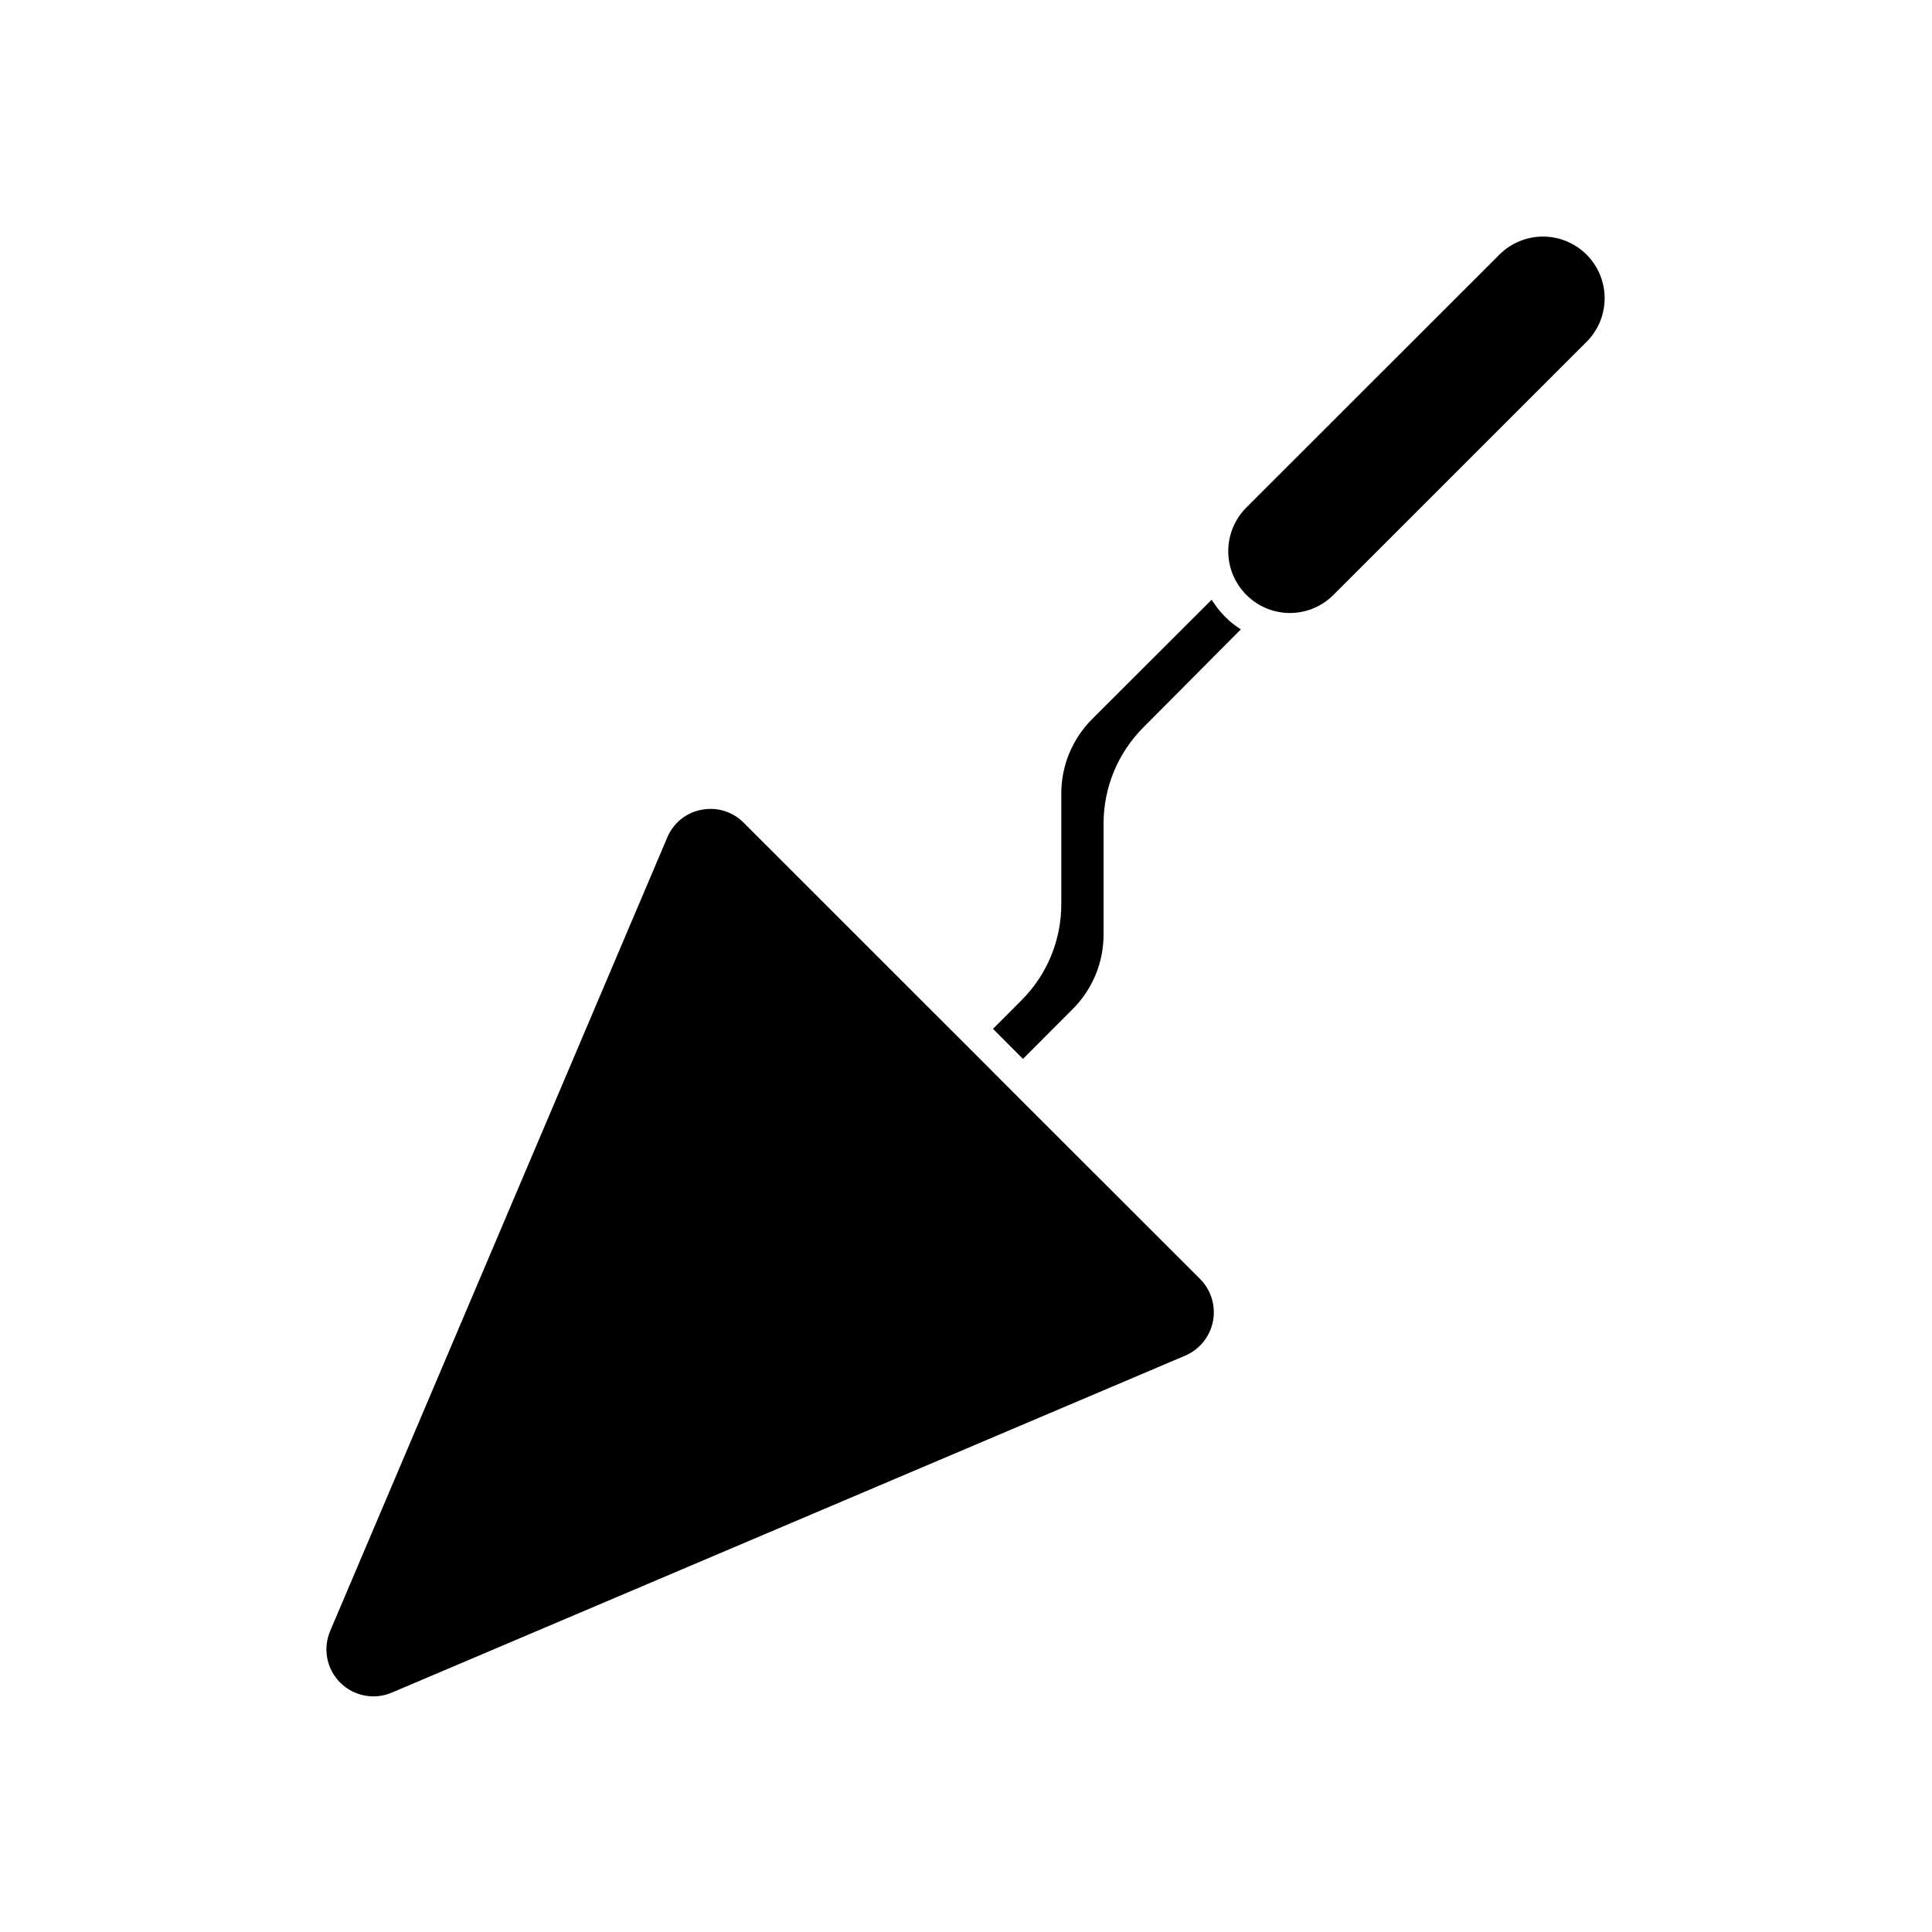
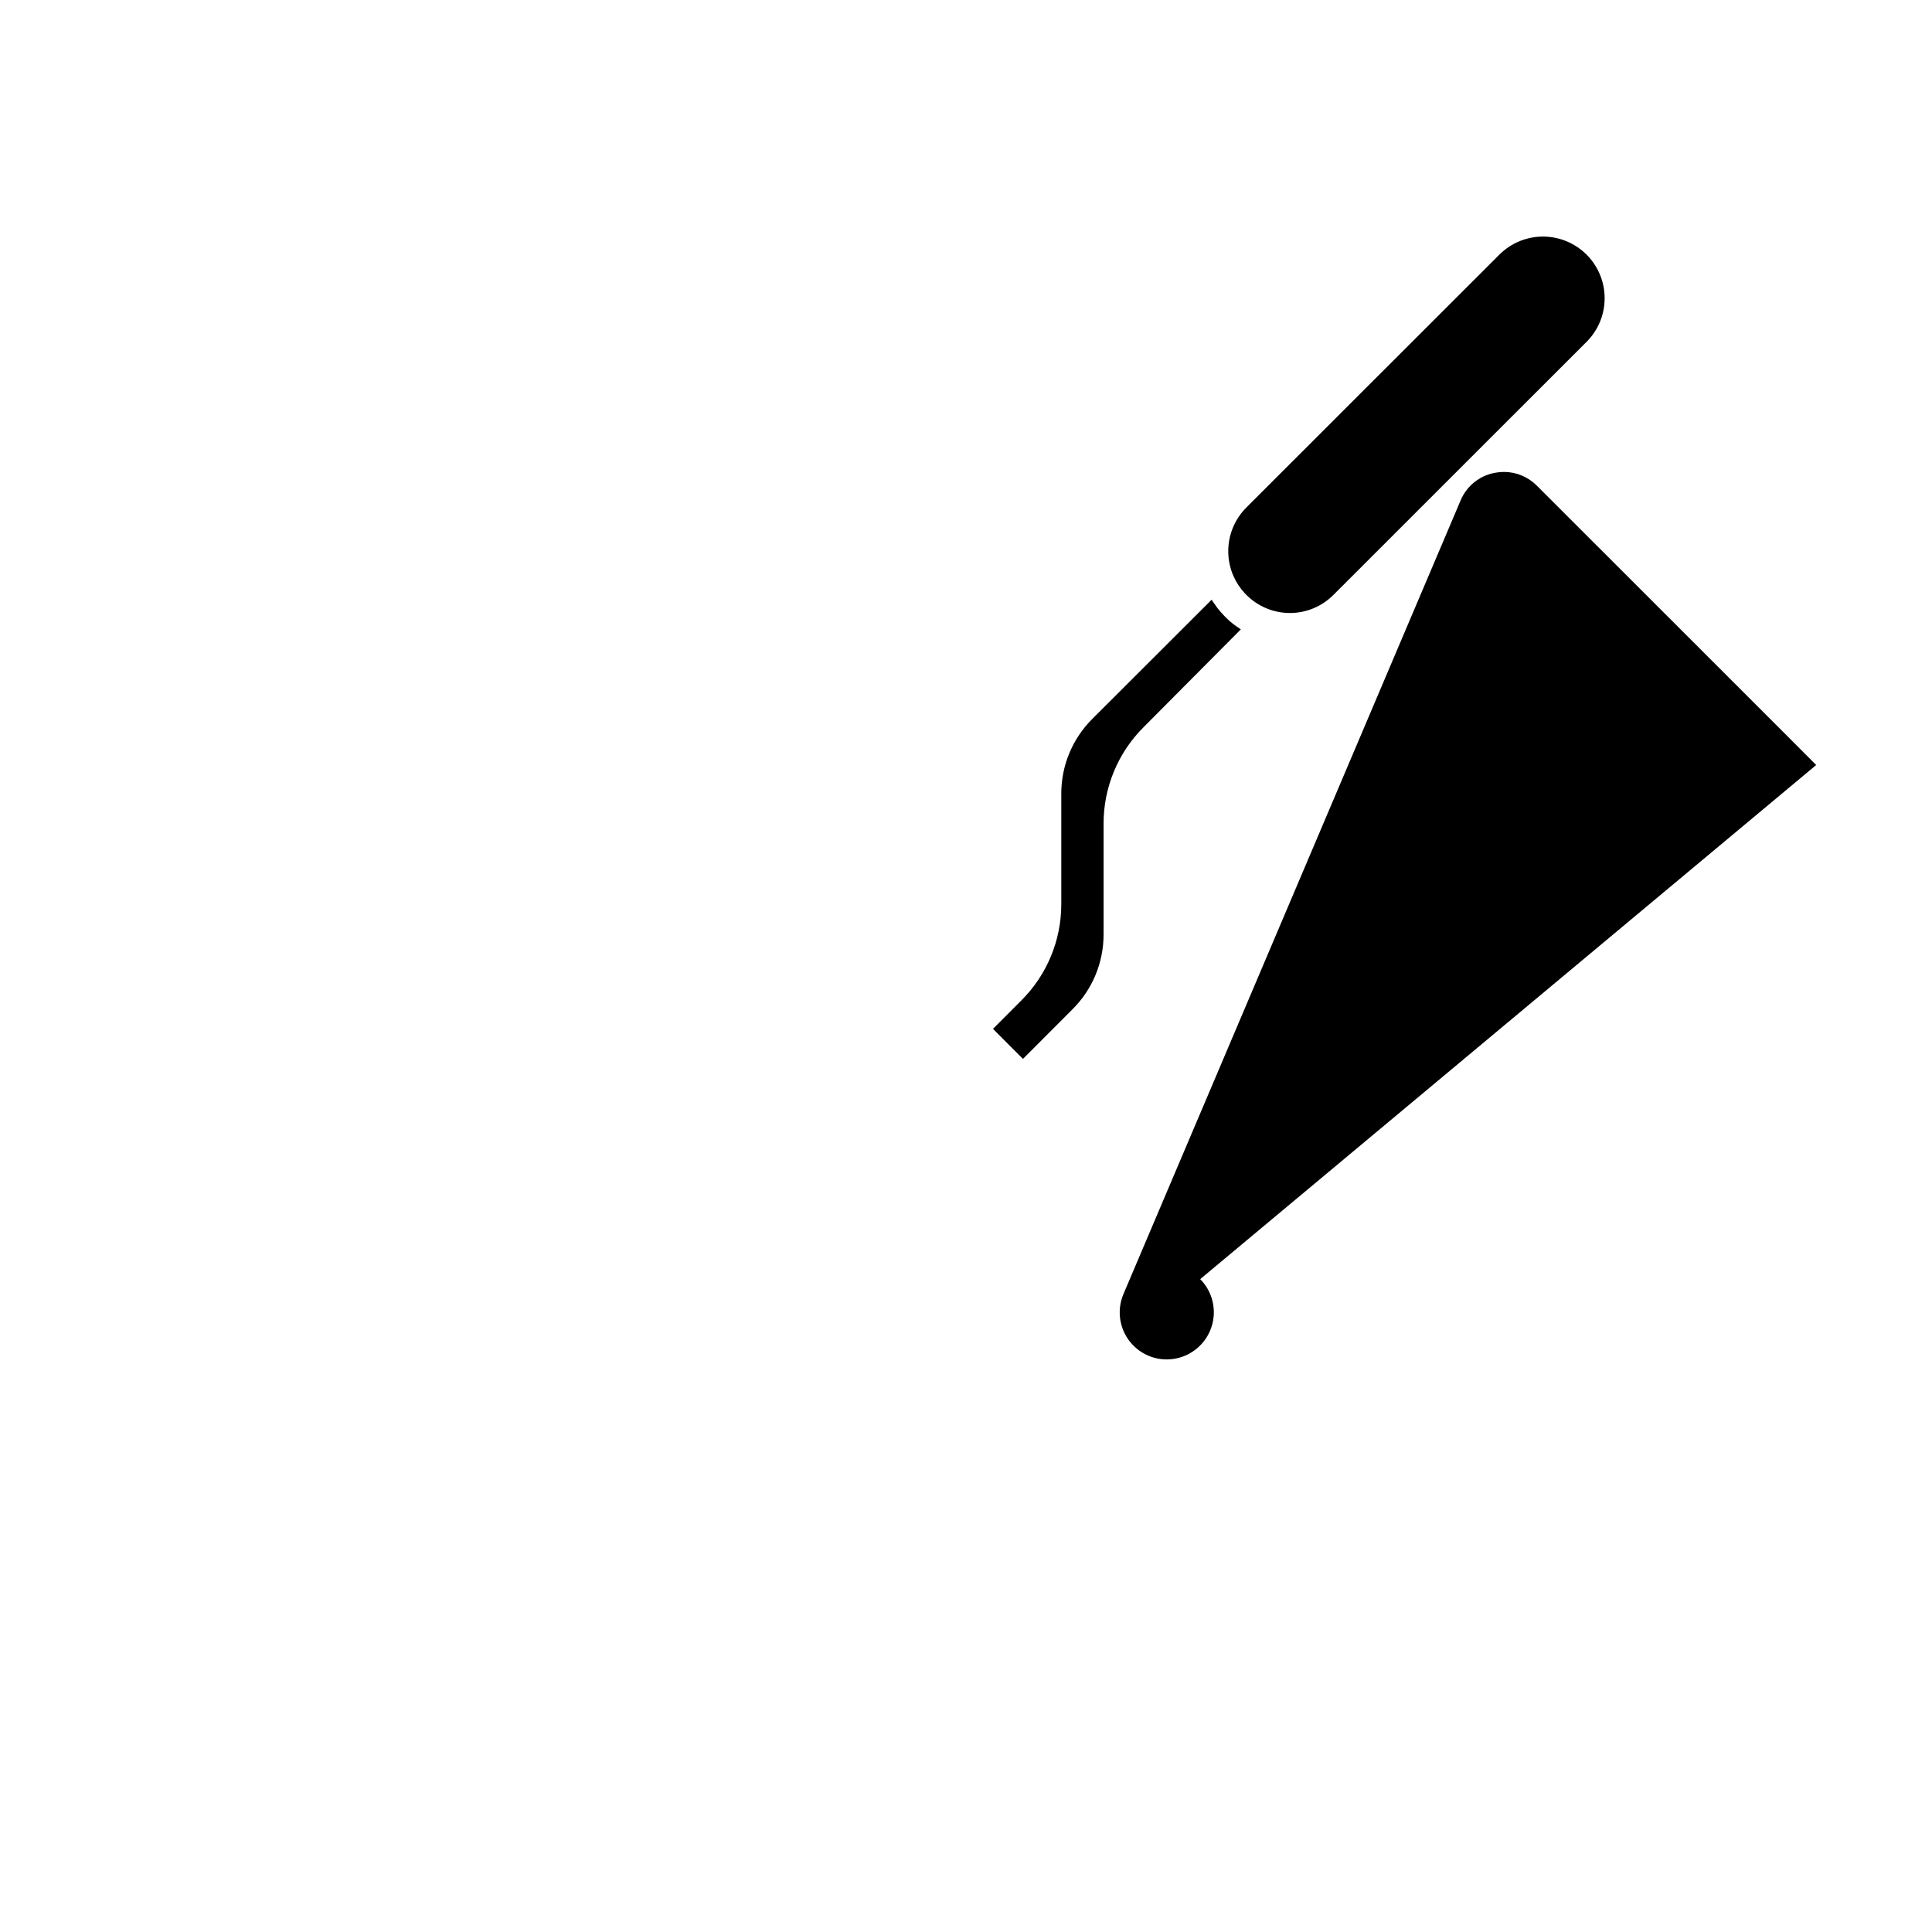
<svg xmlns="http://www.w3.org/2000/svg" fill="#000000" width="800px" height="800px" version="1.1" viewBox="144 144 512 512">
-   <path d="m462.07 482.98c2.914 2.949 4.176 7.152 3.367 11.219-0.805 4.062-3.578 7.465-7.394 9.078l-210.23 89.293c-4.672 1.977-10.074 0.926-13.66-2.664-3.586-3.586-4.641-8.988-2.664-13.66l89.336-210.29c1.578-3.824 4.981-6.59 9.047-7.356 0.816-0.16 1.648-0.242 2.481-0.242 3.281 0.008 6.422 1.328 8.727 3.668l63.762 63.742 10.238 10.258zm-14.992-146.29c-6.824 6.789-10.648 16.027-10.621 25.656v29.223-0.004c0.031 7.484-2.945 14.664-8.262 19.93l-13.098 13.121-4.031-4.031-3.91-3.93 7.477-7.496c6.828-6.781 10.652-16.012 10.621-25.633v-29.121c-0.031-7.484 2.949-14.664 8.262-19.93l31.578-31.539c0.301 0.504 0.664 0.945 0.988 1.41 0.324 0.465 0.363 0.543 0.543 0.785 0.598 0.75 1.227 1.469 1.895 2.156l1.211 1.188c0.586 0.504 1.188 0.988 1.812 1.43l0.543 0.363c0.242 0.18 0.484 0.363 0.746 0.523zm117.71-102.43-67.41 67.391c-3.055 3.07-7.207 4.801-11.539 4.801-4.328 0-8.484-1.73-11.535-4.801l-0.422-0.422v-0.004c-1.273-1.367-2.301-2.941-3.043-4.652-0.25-0.559-0.457-1.129-0.625-1.715-0.867-2.828-0.949-5.836-0.242-8.707 0.711-2.871 2.188-5.496 4.269-7.598l67.43-67.391v0.004c4.168-3.941 10.09-5.41 15.613-3.875 5.523 1.539 9.84 5.856 11.371 11.379 1.531 5.527 0.055 11.449-3.887 15.609z" />
+   <path d="m462.07 482.98c2.914 2.949 4.176 7.152 3.367 11.219-0.805 4.062-3.578 7.465-7.394 9.078c-4.672 1.977-10.074 0.926-13.66-2.664-3.586-3.586-4.641-8.988-2.664-13.66l89.336-210.29c1.578-3.824 4.981-6.59 9.047-7.356 0.816-0.16 1.648-0.242 2.481-0.242 3.281 0.008 6.422 1.328 8.727 3.668l63.762 63.742 10.238 10.258zm-14.992-146.29c-6.824 6.789-10.648 16.027-10.621 25.656v29.223-0.004c0.031 7.484-2.945 14.664-8.262 19.93l-13.098 13.121-4.031-4.031-3.91-3.93 7.477-7.496c6.828-6.781 10.652-16.012 10.621-25.633v-29.121c-0.031-7.484 2.949-14.664 8.262-19.93l31.578-31.539c0.301 0.504 0.664 0.945 0.988 1.41 0.324 0.465 0.363 0.543 0.543 0.785 0.598 0.75 1.227 1.469 1.895 2.156l1.211 1.188c0.586 0.504 1.188 0.988 1.812 1.43l0.543 0.363c0.242 0.18 0.484 0.363 0.746 0.523zm117.71-102.43-67.41 67.391c-3.055 3.07-7.207 4.801-11.539 4.801-4.328 0-8.484-1.73-11.535-4.801l-0.422-0.422v-0.004c-1.273-1.367-2.301-2.941-3.043-4.652-0.25-0.559-0.457-1.129-0.625-1.715-0.867-2.828-0.949-5.836-0.242-8.707 0.711-2.871 2.188-5.496 4.269-7.598l67.43-67.391v0.004c4.168-3.941 10.09-5.41 15.613-3.875 5.523 1.539 9.84 5.856 11.371 11.379 1.531 5.527 0.055 11.449-3.887 15.609z" />
</svg>